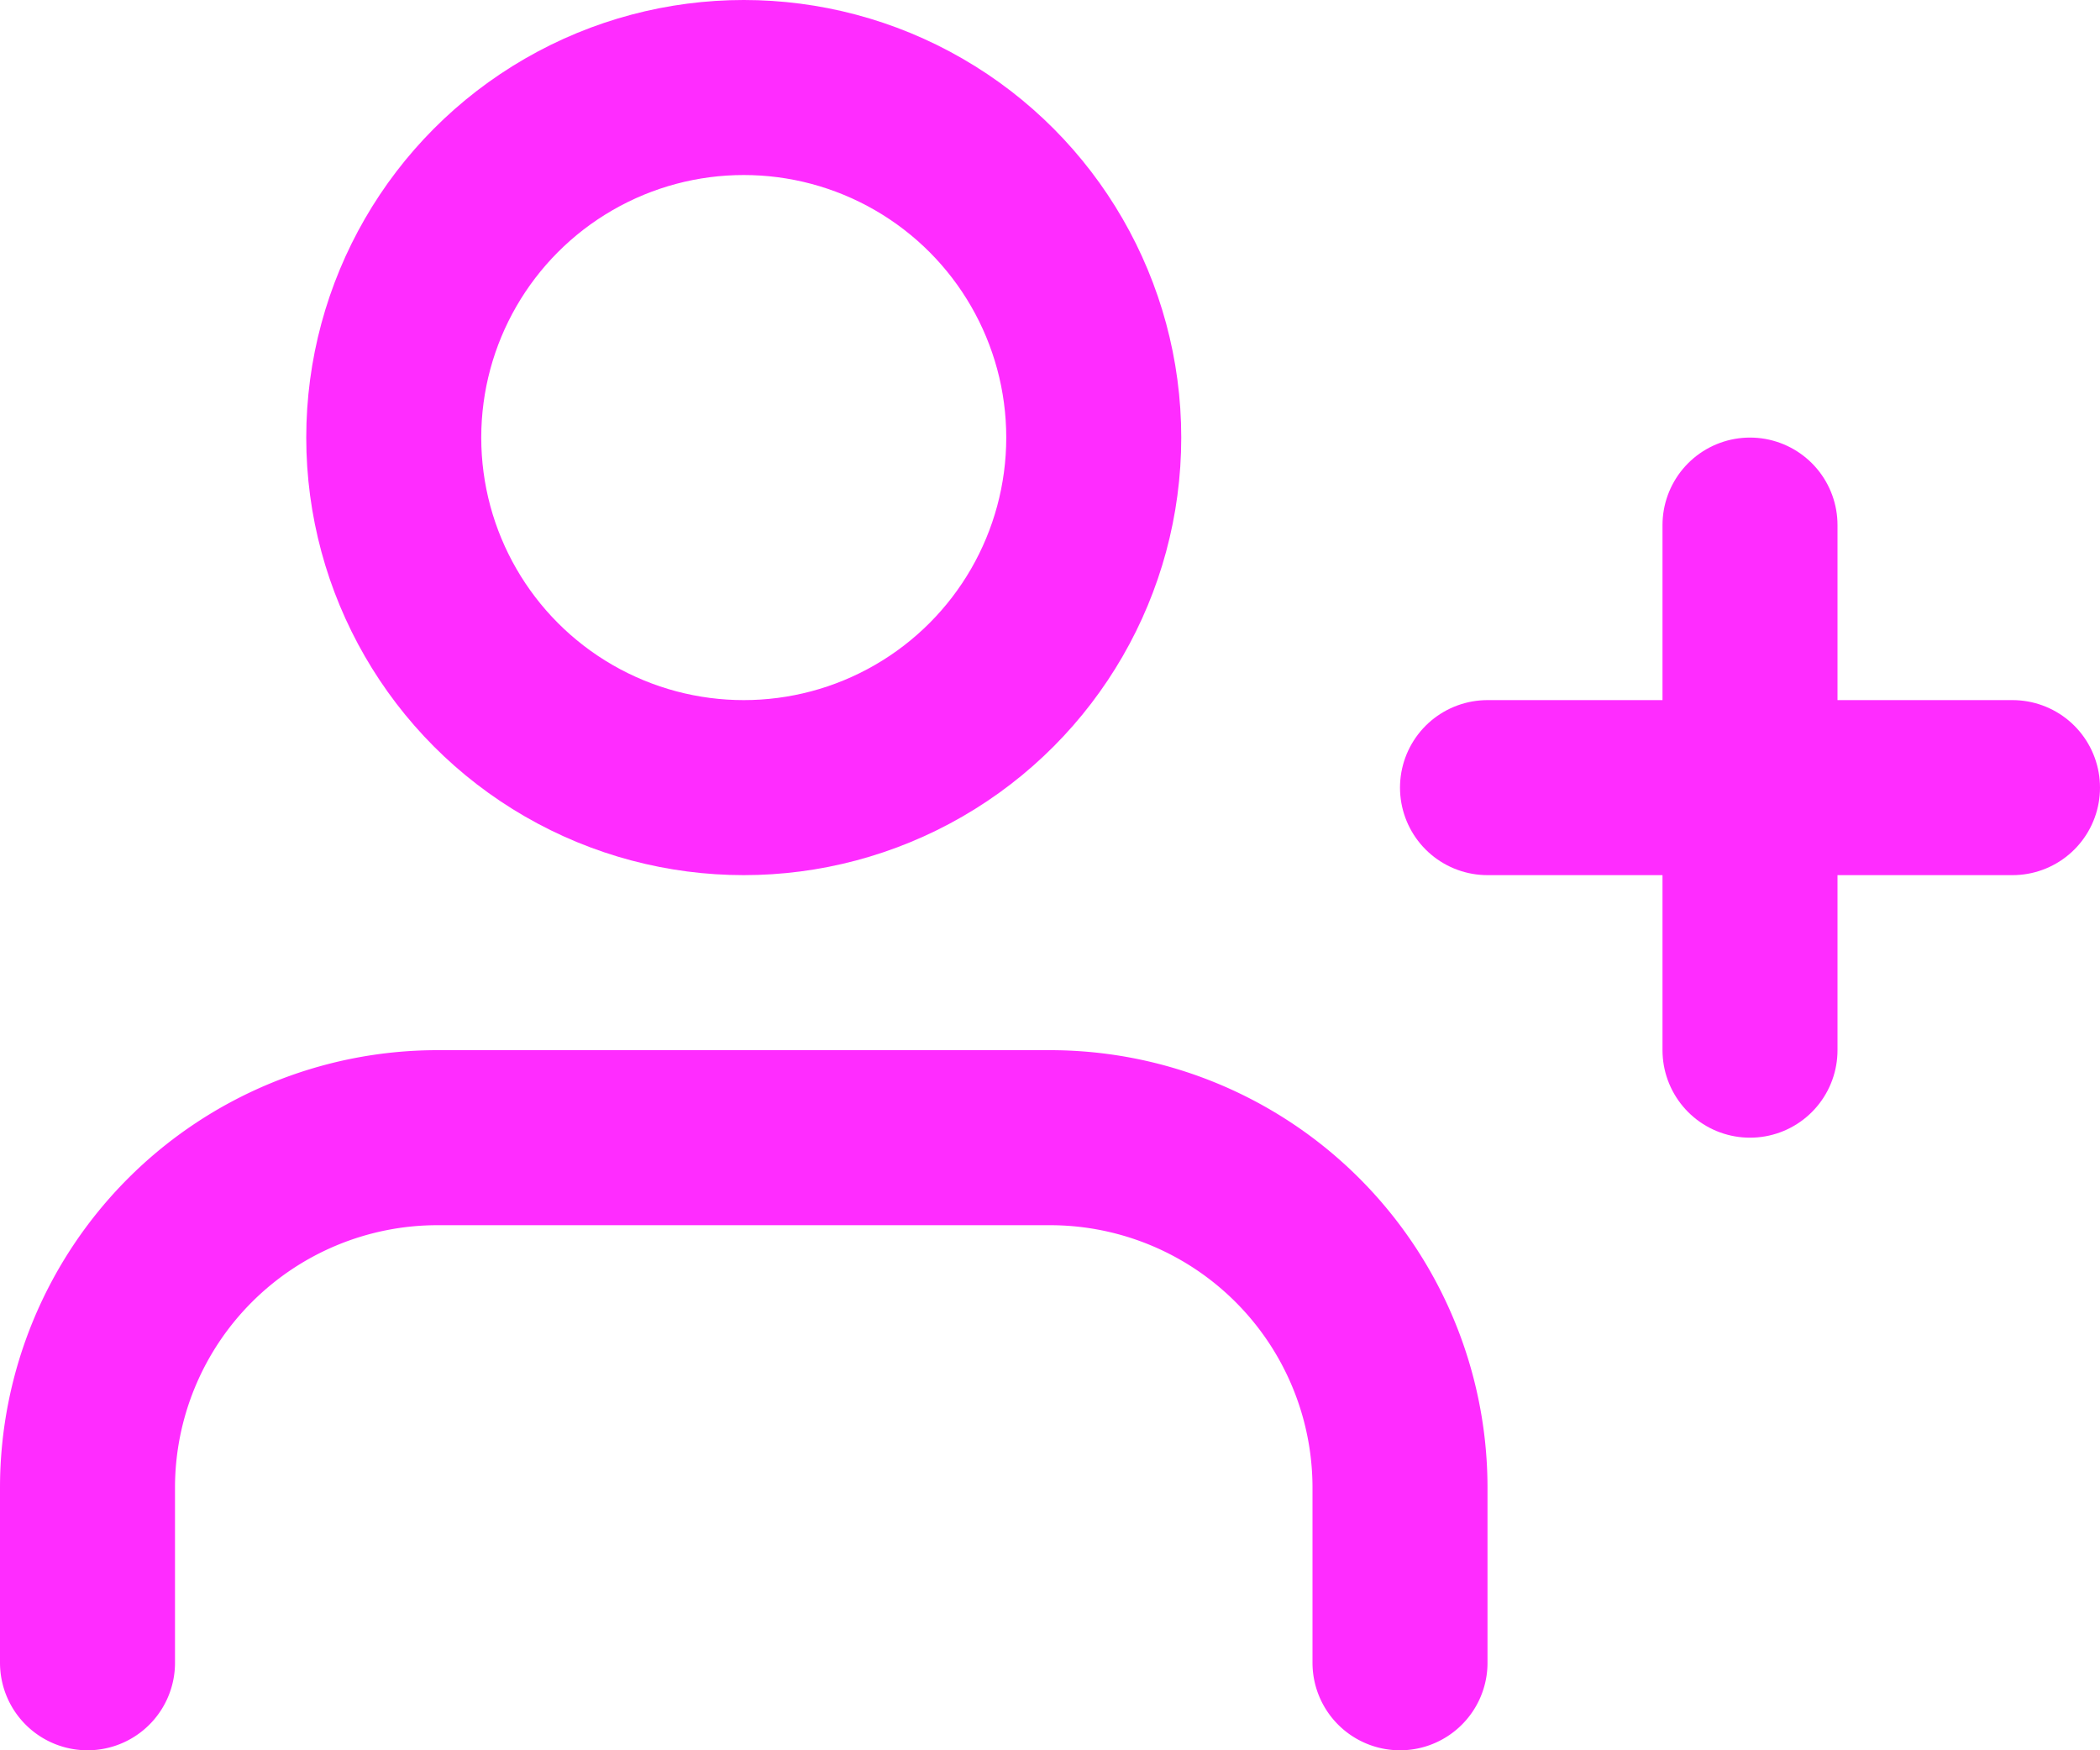
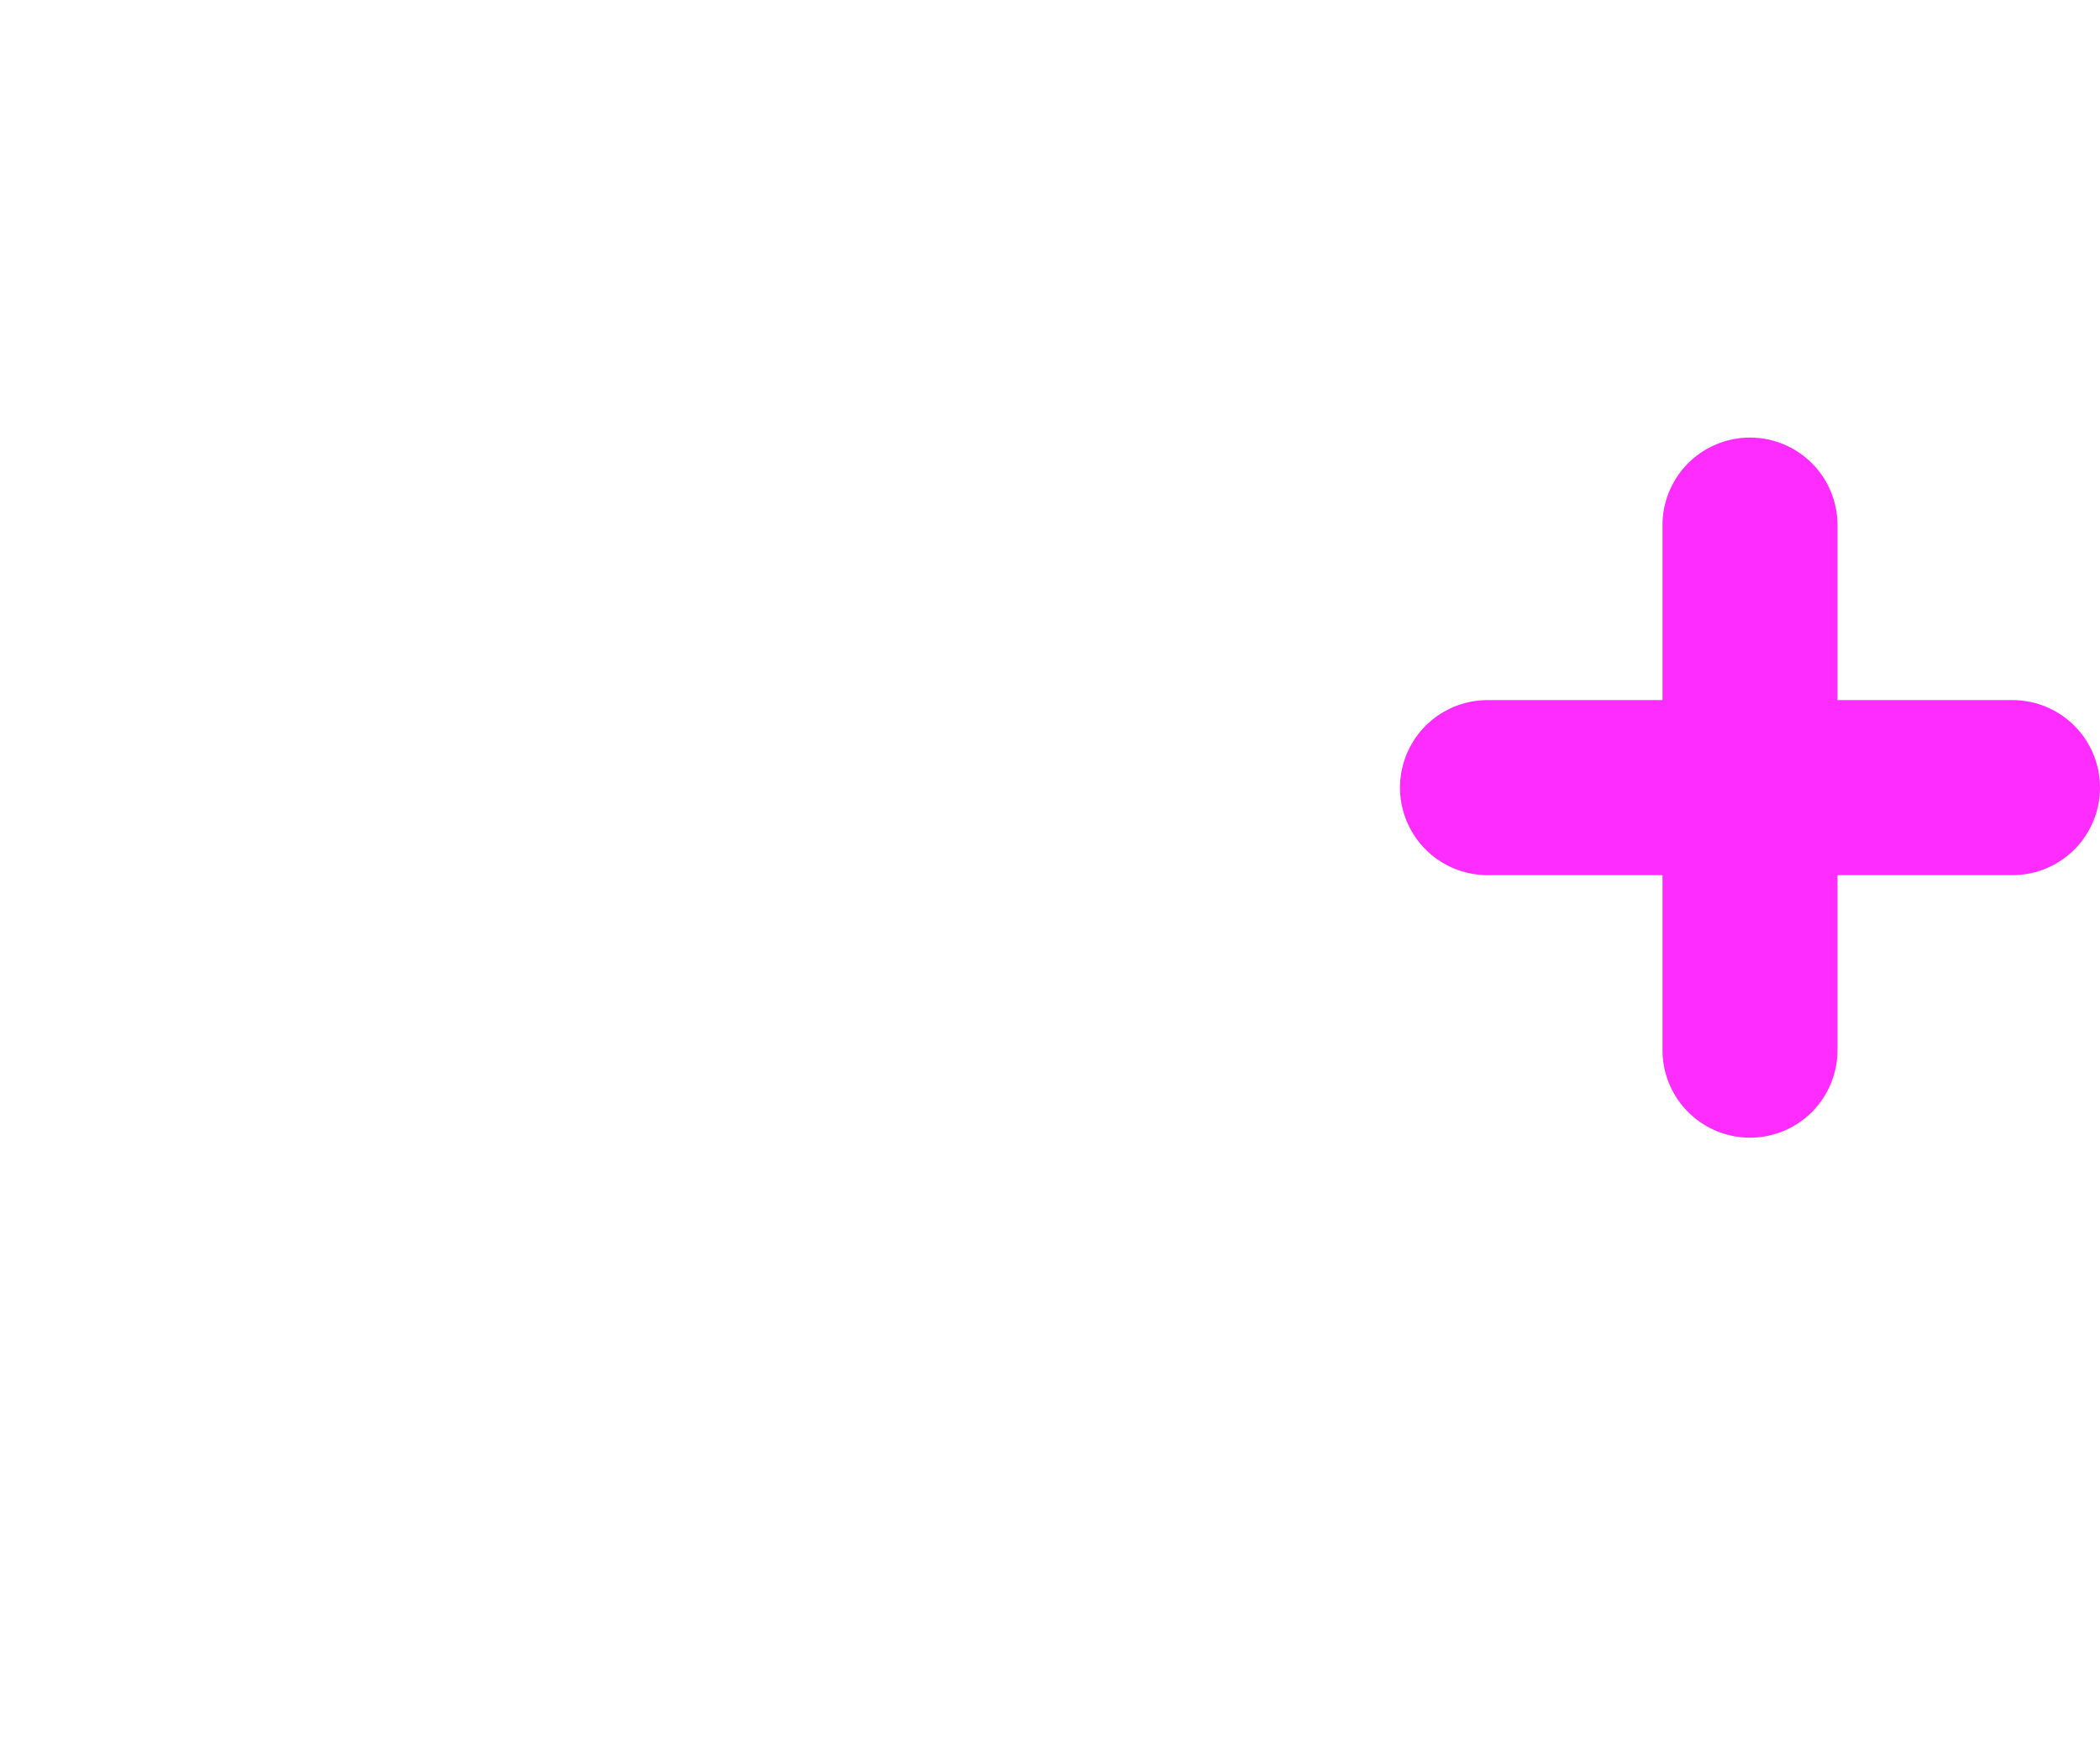
<svg xmlns="http://www.w3.org/2000/svg" width="24" height="20" viewBox="0 0 24 20">
  <g id="user-plus" transform="translate(0 -2)">
-     <path id="Path_188" data-name="Path 188" d="M16,21V19a4,4,0,0,0-4-4H5a4,4,0,0,0-4,4v2" fill="none" stroke="#ff2cff" stroke-linecap="round" stroke-linejoin="round" stroke-width="2" />
-     <circle id="Ellipse_31" data-name="Ellipse 31" cx="4" cy="4" r="4" transform="translate(4.5 3)" fill="none" stroke="#ff2cff" stroke-linecap="round" stroke-linejoin="round" stroke-width="2" />
    <line id="Line_44" data-name="Line 44" y2="6" transform="translate(20 8)" fill="none" stroke="#ff2cff" stroke-linecap="round" stroke-linejoin="round" stroke-width="2" />
    <line id="Line_45" data-name="Line 45" x1="6" transform="translate(17 11)" fill="none" stroke="#ff2cff" stroke-linecap="round" stroke-linejoin="round" stroke-width="2" />
  </g>
</svg>